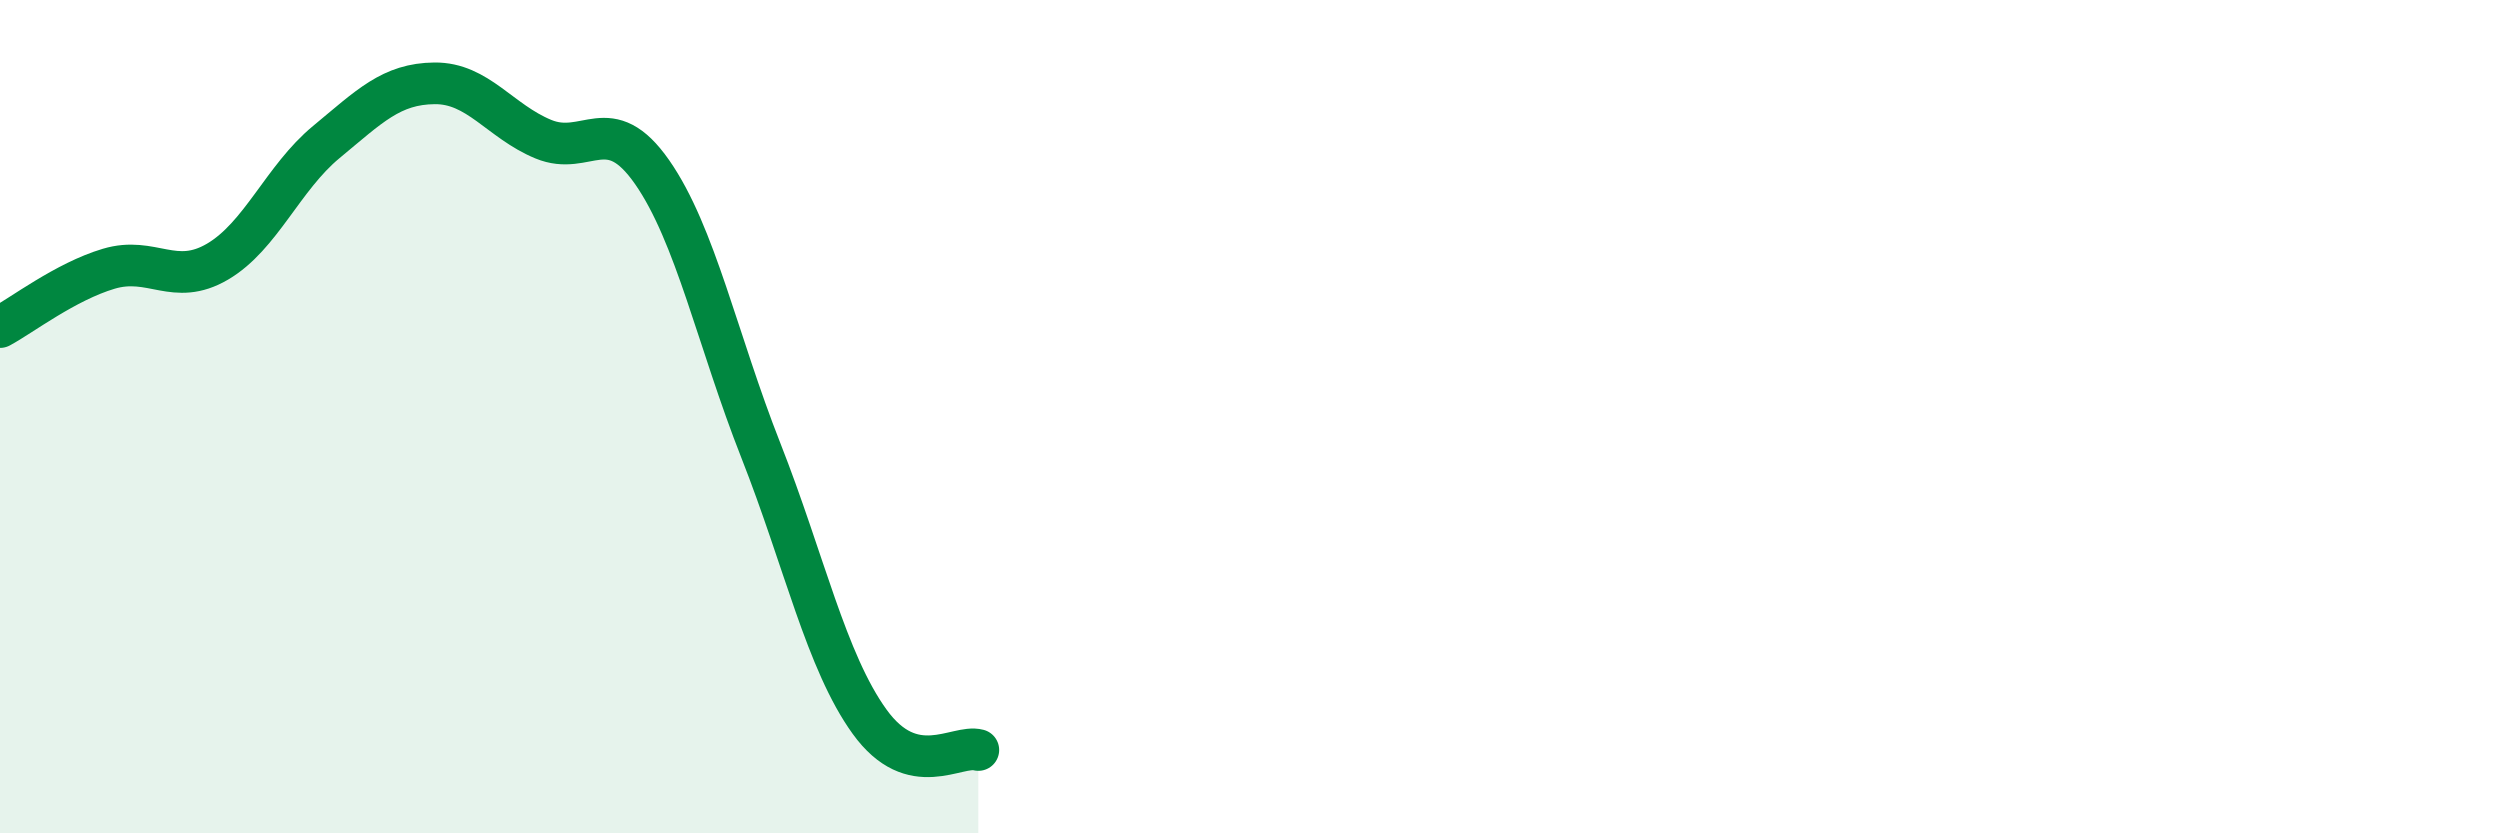
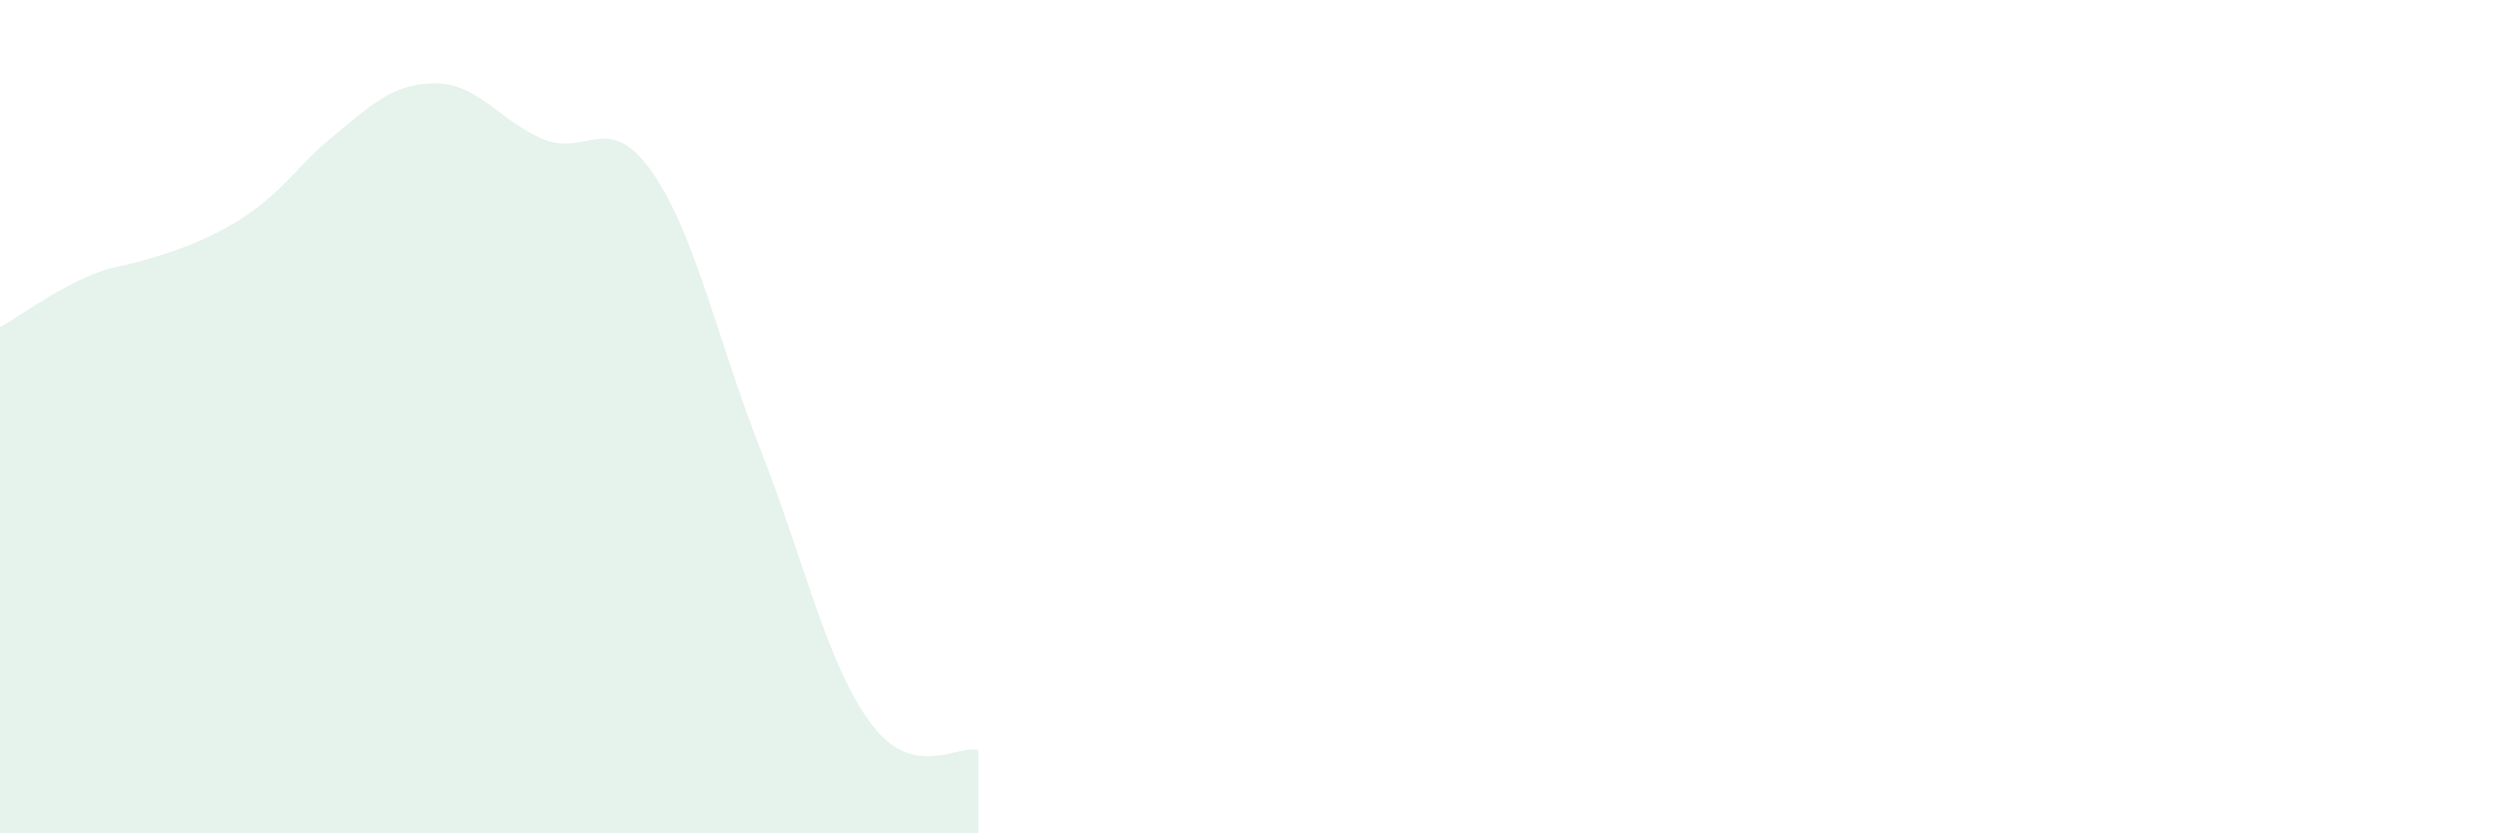
<svg xmlns="http://www.w3.org/2000/svg" width="60" height="20" viewBox="0 0 60 20">
-   <path d="M 0,7.85 C 0.52,7.57 1.57,6.76 2.61,6.45 C 3.65,6.14 4.18,6.89 5.22,6.28 C 6.26,5.67 6.79,4.27 7.83,3.41 C 8.87,2.55 9.39,2.01 10.43,2 C 11.47,1.99 12,2.91 13.04,3.34 C 14.08,3.77 14.61,2.64 15.65,4.13 C 16.69,5.62 17.22,8.17 18.26,10.81 C 19.3,13.45 19.83,15.88 20.87,17.32 C 21.91,18.76 22.96,17.86 23.48,18L23.48 20L0 20Z" fill="#008740" opacity="0.1" stroke-linecap="round" stroke-linejoin="round" />
-   <path d="M 0,7.85 C 0.52,7.57 1.57,6.76 2.61,6.45 C 3.65,6.14 4.18,6.89 5.22,6.28 C 6.26,5.67 6.79,4.27 7.83,3.41 C 8.87,2.55 9.39,2.01 10.43,2 C 11.47,1.99 12,2.91 13.04,3.34 C 14.08,3.77 14.61,2.64 15.65,4.13 C 16.69,5.62 17.22,8.17 18.26,10.81 C 19.3,13.45 19.83,15.88 20.87,17.32 C 21.91,18.76 22.96,17.86 23.48,18" stroke="#008740" stroke-width="1" fill="none" stroke-linecap="round" stroke-linejoin="round" />
+   <path d="M 0,7.85 C 0.52,7.57 1.57,6.76 2.61,6.45 C 6.26,5.67 6.79,4.27 7.83,3.41 C 8.87,2.55 9.39,2.01 10.43,2 C 11.47,1.99 12,2.91 13.04,3.34 C 14.08,3.77 14.61,2.64 15.65,4.13 C 16.69,5.62 17.22,8.17 18.26,10.81 C 19.3,13.45 19.83,15.88 20.87,17.32 C 21.91,18.76 22.96,17.86 23.48,18L23.48 20L0 20Z" fill="#008740" opacity="0.1" stroke-linecap="round" stroke-linejoin="round" />
</svg>